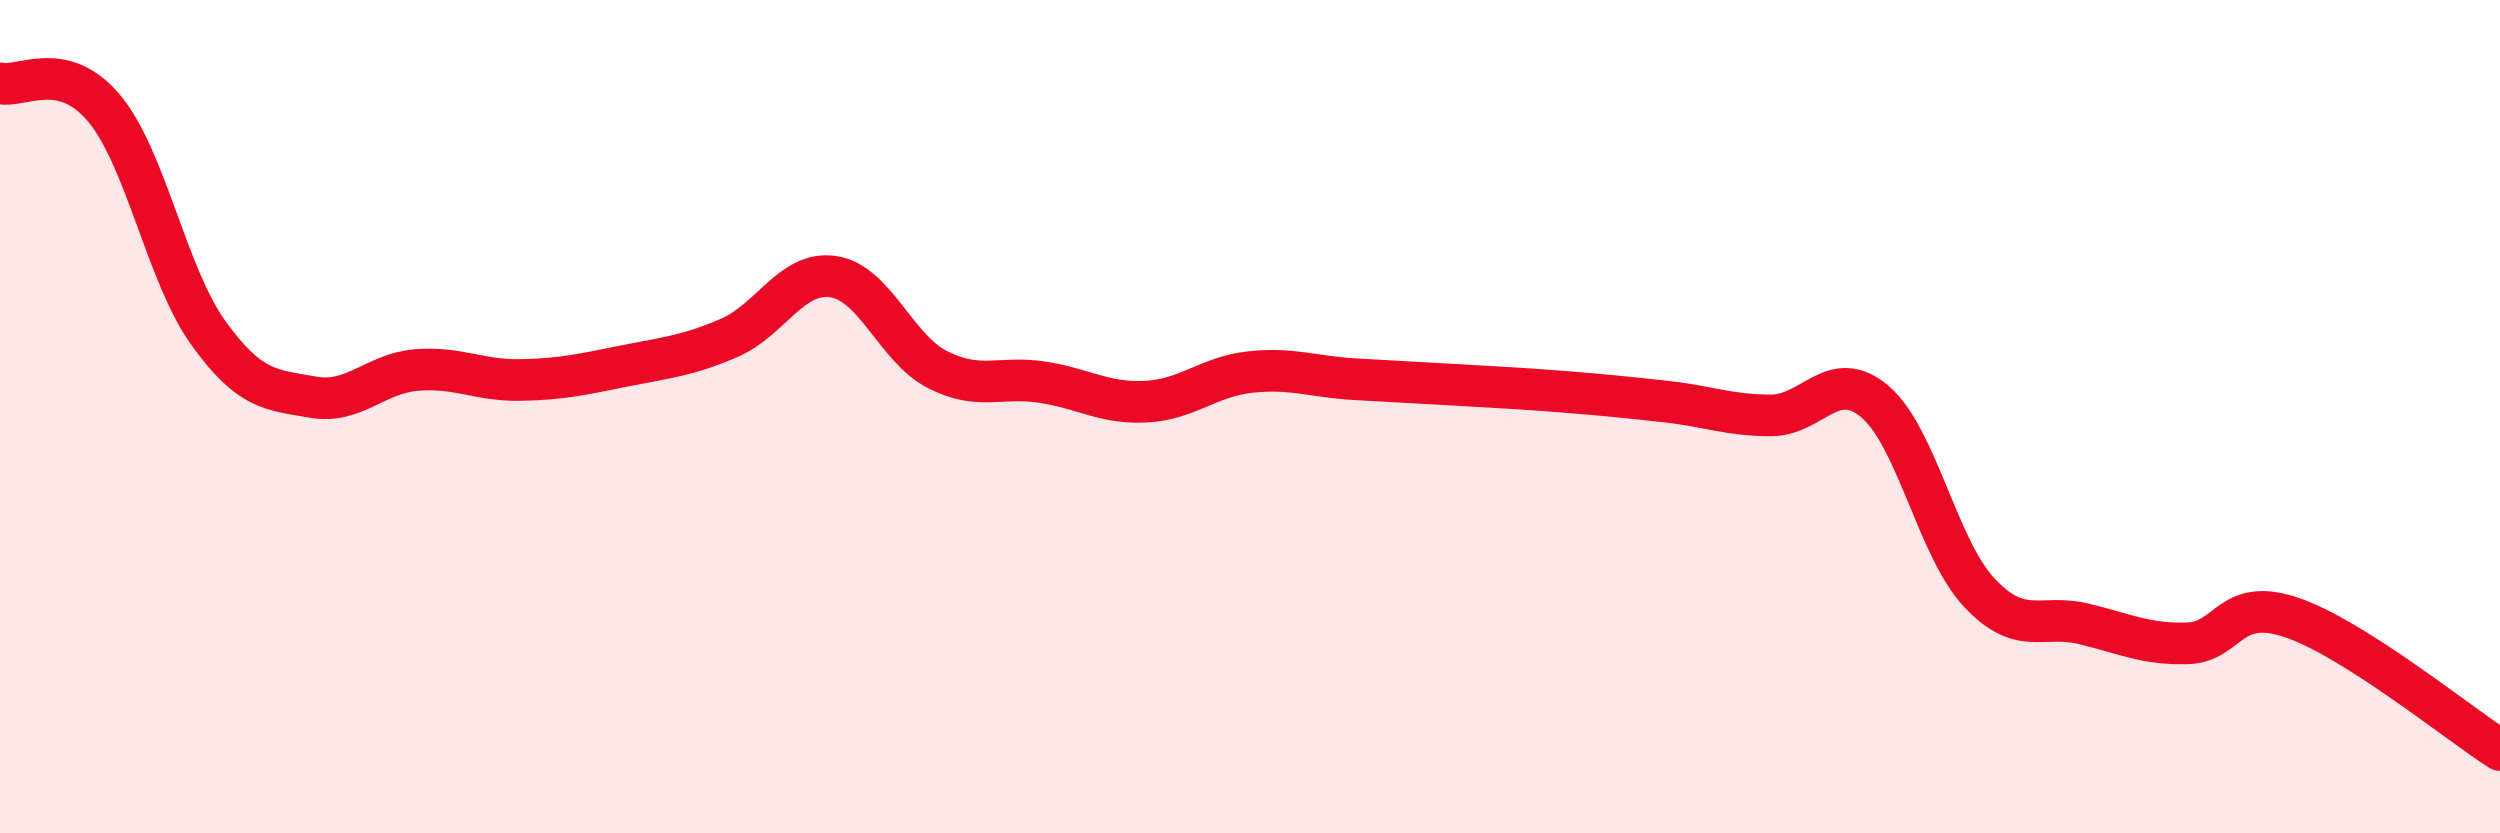
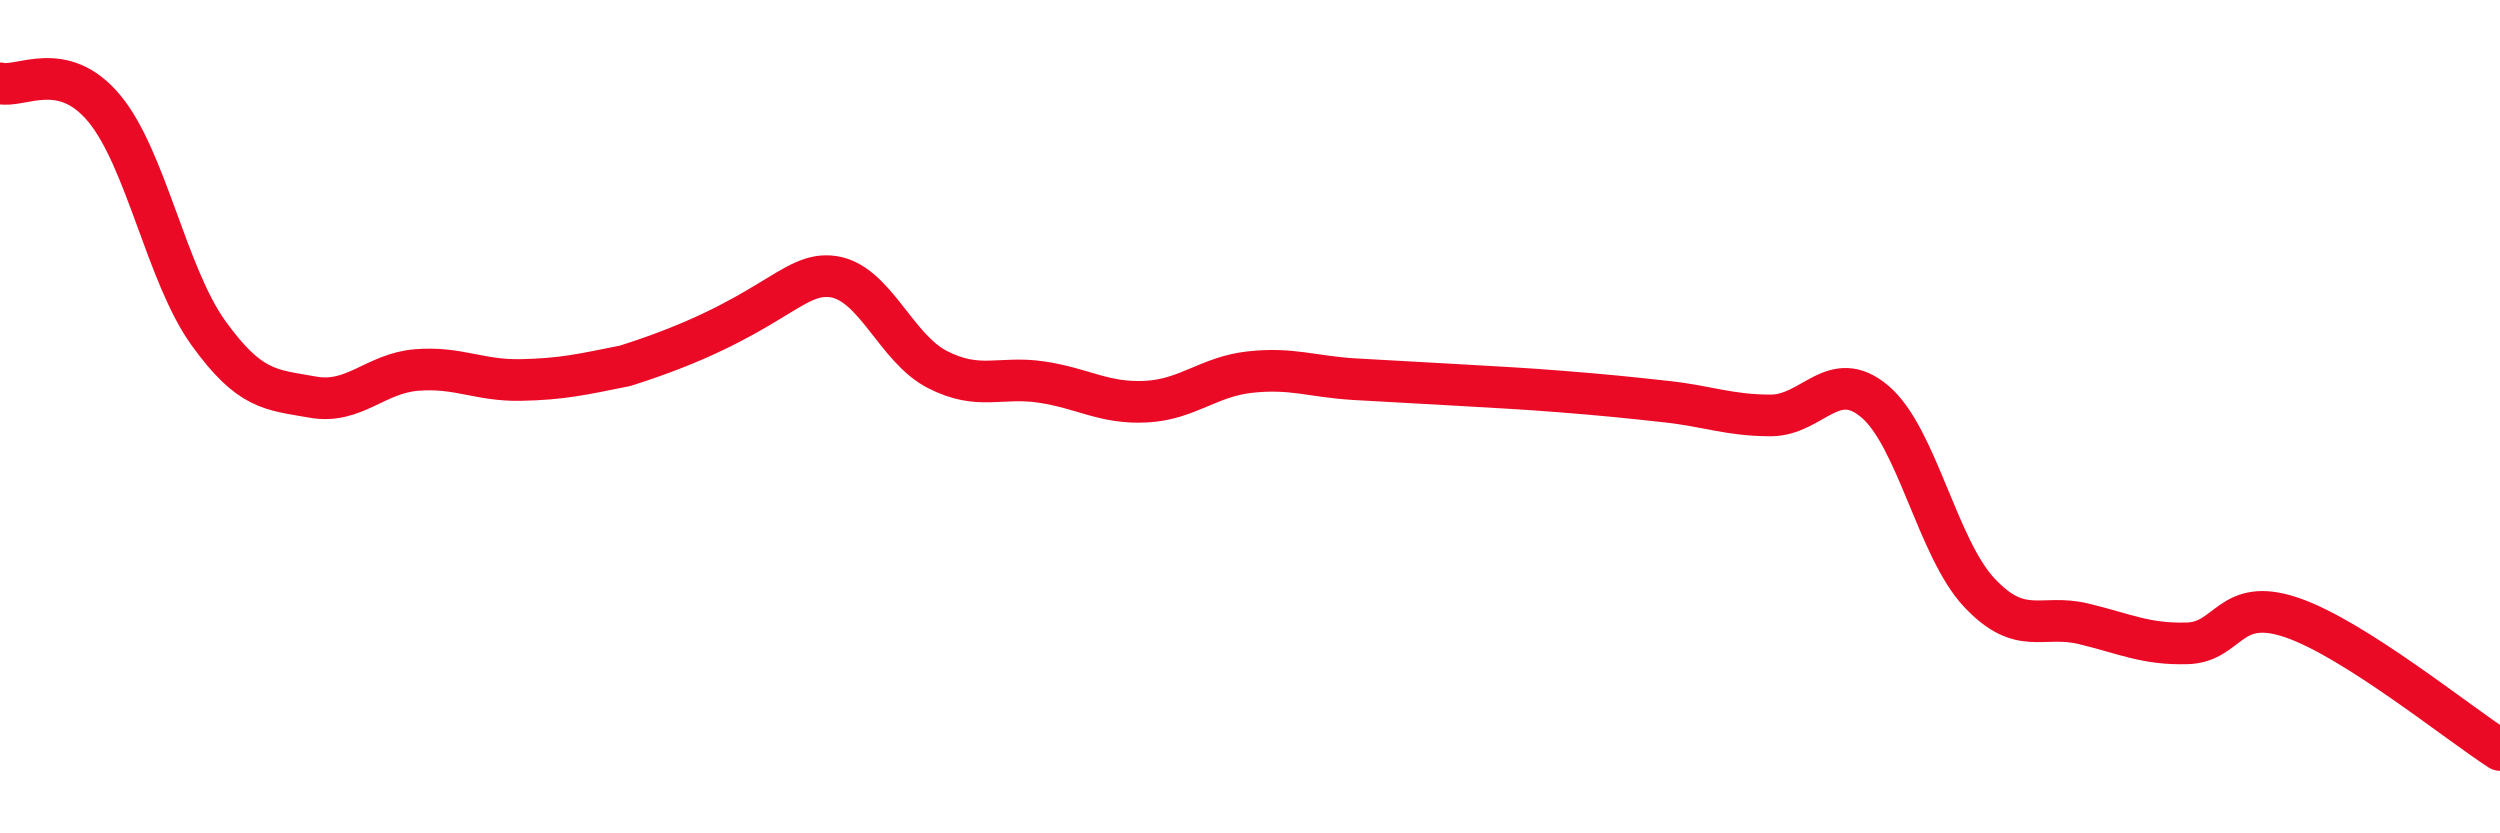
<svg xmlns="http://www.w3.org/2000/svg" width="60" height="20" viewBox="0 0 60 20">
-   <path d="M 0,2 C 0.5,2.12 1.5,1.4 2.5,2.6 C 3.5,3.8 4,6.6 5,7.99 C 6,9.38 6.5,9.35 7.5,9.53 C 8.5,9.71 9,8.96 10,8.88 C 11,8.8 11.5,9.14 12.5,9.12 C 13.5,9.1 14,8.98 15,8.78 C 16,8.58 16.5,8.54 17.5,8.11 C 18.5,7.68 19,6.49 20,6.64 C 21,6.79 21.5,8.36 22.5,8.87 C 23.5,9.38 24,9.02 25,9.17 C 26,9.32 26.5,9.69 27.5,9.64 C 28.5,9.59 29,9.04 30,8.93 C 31,8.82 31.5,9.04 32.5,9.1 C 33.5,9.16 34,9.18 35,9.24 C 36,9.3 36.5,9.32 37.5,9.4 C 38.5,9.48 39,9.53 40,9.64 C 41,9.75 41.5,9.97 42.5,9.97 C 43.5,9.97 44,8.79 45,9.64 C 46,10.49 46.5,13.15 47.5,14.22 C 48.5,15.29 49,14.73 50,14.97 C 51,15.21 51.5,15.47 52.5,15.44 C 53.5,15.41 53.5,14.31 55,14.82 C 56.5,15.33 59,17.36 60,18L60 20L0 20Z" fill="#EB0A25" opacity="0.1" stroke-linecap="round" stroke-linejoin="round" />
-   <path d="M 0,2 C 0.5,2.12 1.5,1.4 2.5,2.6 C 3.5,3.8 4,6.6 5,7.99 C 6,9.38 6.5,9.35 7.5,9.53 C 8.5,9.71 9,8.96 10,8.88 C 11,8.8 11.5,9.14 12.5,9.12 C 13.5,9.1 14,8.98 15,8.78 C 16,8.58 16.5,8.54 17.5,8.11 C 18.5,7.68 19,6.49 20,6.64 C 21,6.79 21.5,8.36 22.5,8.87 C 23.5,9.38 24,9.02 25,9.17 C 26,9.32 26.5,9.69 27.5,9.64 C 28.5,9.59 29,9.04 30,8.93 C 31,8.82 31.5,9.04 32.5,9.1 C 33.5,9.16 34,9.18 35,9.24 C 36,9.3 36.5,9.32 37.5,9.4 C 38.5,9.48 39,9.53 40,9.64 C 41,9.75 41.5,9.97 42.5,9.97 C 43.5,9.97 44,8.79 45,9.64 C 46,10.49 46.5,13.15 47.5,14.22 C 48.5,15.29 49,14.73 50,14.97 C 51,15.21 51.5,15.47 52.5,15.44 C 53.5,15.41 53.5,14.31 55,14.82 C 56.5,15.33 59,17.36 60,18" stroke="#EB0A25" stroke-width="1" fill="none" stroke-linecap="round" stroke-linejoin="round" />
+   <path d="M 0,2 C 0.5,2.12 1.5,1.4 2.5,2.6 C 3.5,3.8 4,6.6 5,7.99 C 6,9.38 6.5,9.35 7.5,9.53 C 8.5,9.71 9,8.96 10,8.88 C 11,8.8 11.5,9.14 12.5,9.12 C 13.5,9.1 14,8.98 15,8.78 C 18.5,7.68 19,6.49 20,6.64 C 21,6.79 21.5,8.36 22.5,8.87 C 23.5,9.38 24,9.02 25,9.17 C 26,9.32 26.5,9.69 27.5,9.64 C 28.5,9.59 29,9.04 30,8.93 C 31,8.82 31.5,9.04 32.5,9.1 C 33.5,9.16 34,9.18 35,9.24 C 36,9.3 36.5,9.32 37.5,9.4 C 38.5,9.48 39,9.53 40,9.64 C 41,9.75 41.5,9.97 42.5,9.97 C 43.5,9.97 44,8.79 45,9.64 C 46,10.49 46.5,13.15 47.5,14.22 C 48.5,15.29 49,14.73 50,14.97 C 51,15.21 51.5,15.47 52.5,15.44 C 53.5,15.41 53.5,14.31 55,14.82 C 56.5,15.33 59,17.36 60,18" stroke="#EB0A25" stroke-width="1" fill="none" stroke-linecap="round" stroke-linejoin="round" />
</svg>